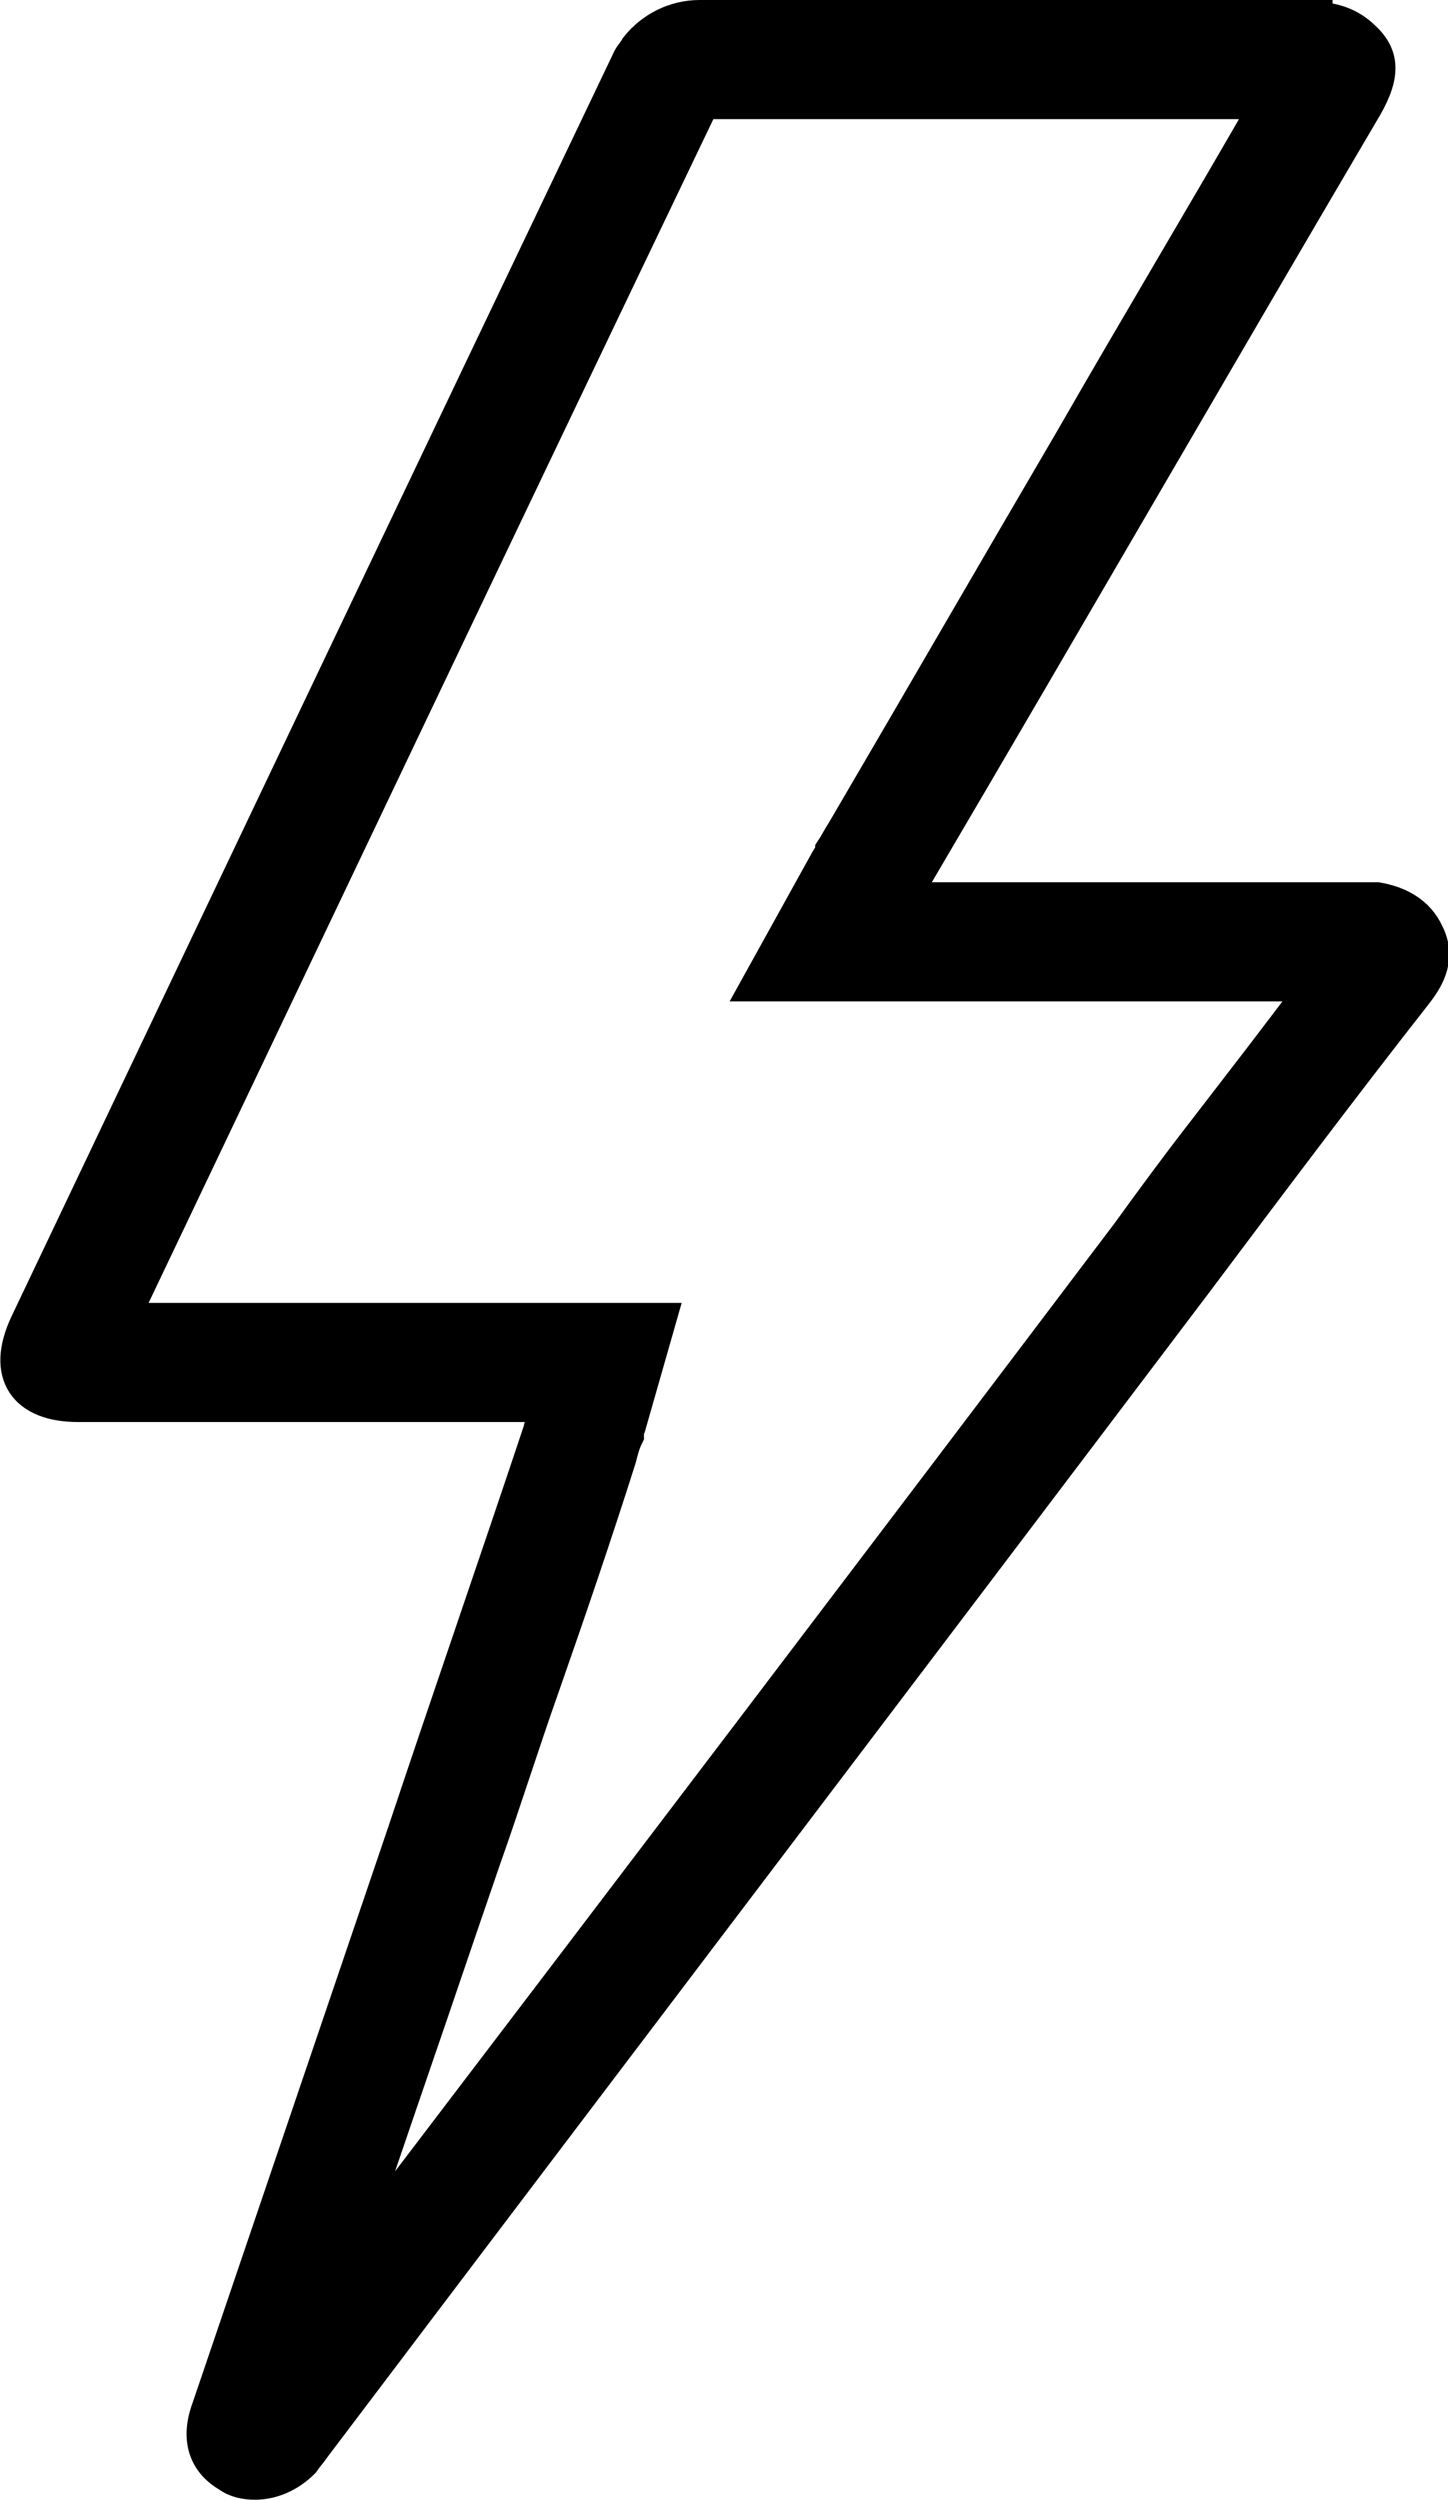
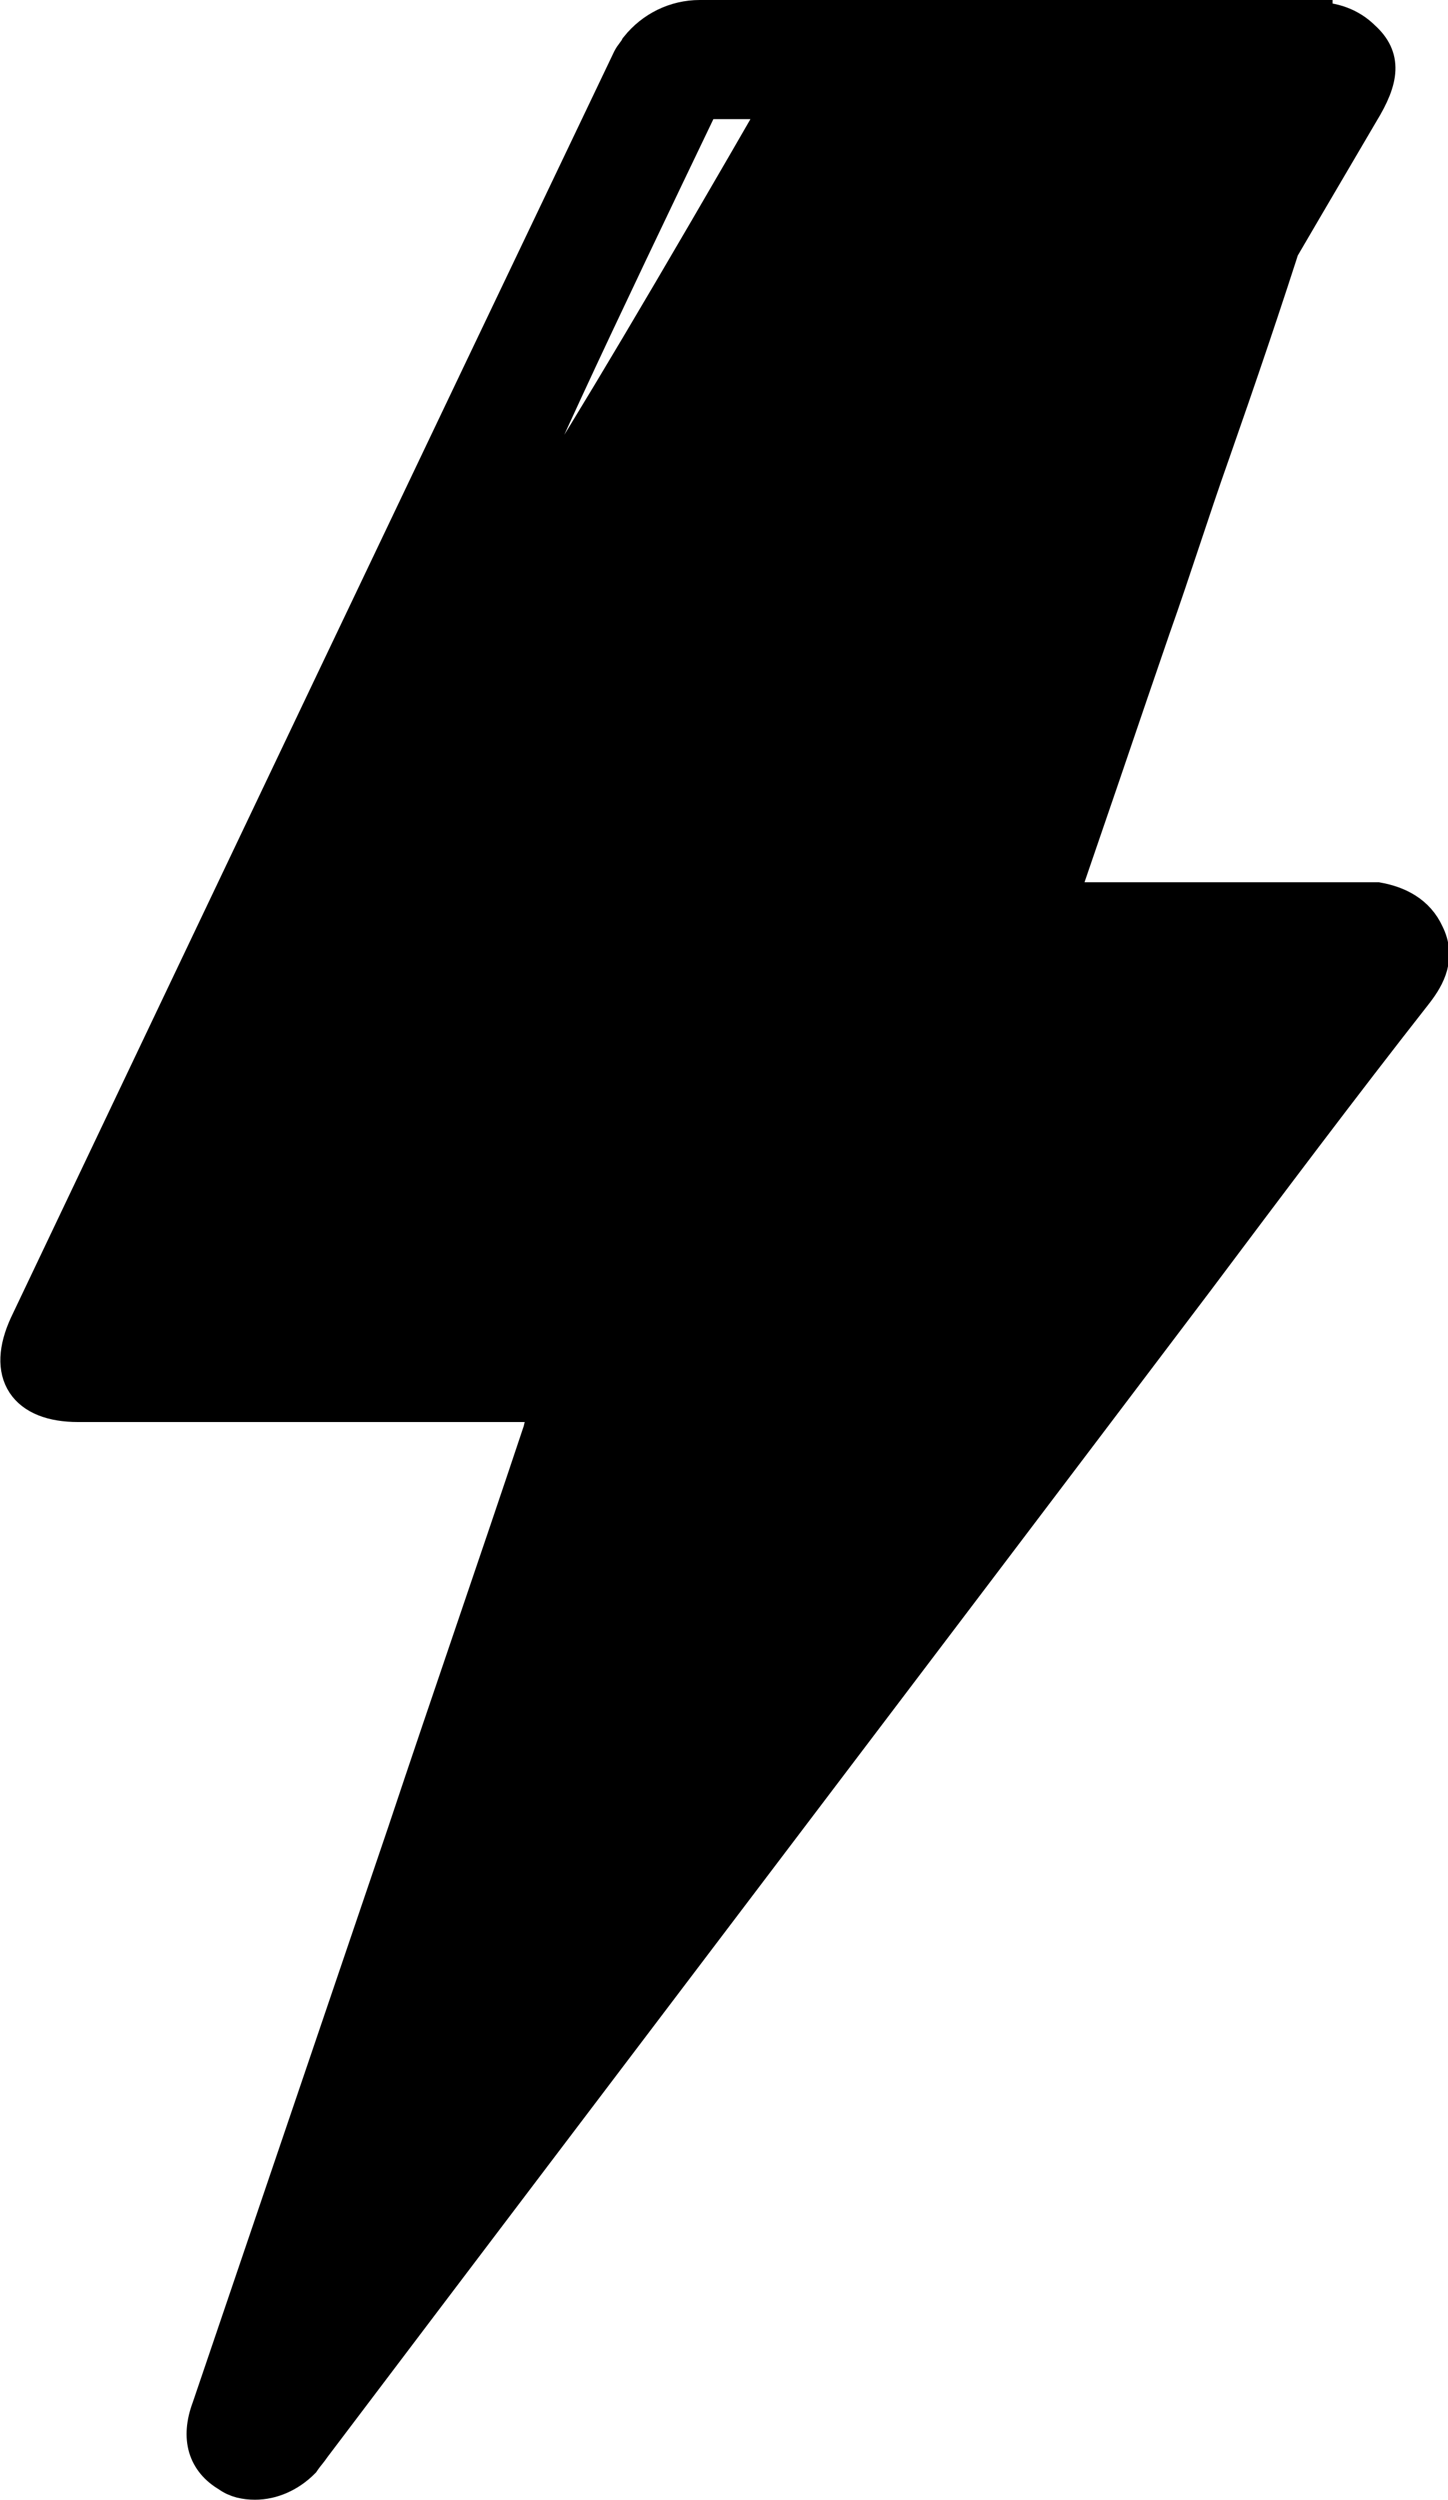
<svg xmlns="http://www.w3.org/2000/svg" id="Layer_1" data-name="Layer 1" viewBox="0 0 7.78 13.43">
  <defs>
    <style>
      .cls-1 {
        stroke: #000;
        stroke-miterlimit: 10;
        stroke-width: .2px;
      }
    </style>
  </defs>
-   <path class="cls-1" d="M6.83.54c-.35.61-.71,1.21-1.06,1.82-.41.7-.82,1.41-1.23,2.11-.02.03-.04.07-.06.1,0,.02-.02.04-.03.06l-.36.65h1.58c.47,0,.94,0,1.42,0-.2.27-.41.54-.61.8-.14.18-.28.37-.41.55-1.33,1.76-2.66,3.51-4,5.27l-.24.32c.21-.63.43-1.26.64-1.88l.12-.35c.11-.31.21-.63.32-.94.14-.4.28-.81.41-1.22.01-.04.02-.08.04-.12,0-.02,0-.03.01-.05l.16-.56h-.75c-.22,0-.44,0-.66,0-.22,0-.44,0-.66,0-.27,0-.55,0-.82,0C1.66,4.96,2.71,2.75,3.77.54h3.06M7.06.1h-3.3c-.13,0-.25.06-.33.16-.01.02-.03.04-.04.06C2.31,2.58,1.23,4.85.15,7.12c-.12.26-.01.42.27.42.35,0,.69,0,1.04,0,.44,0,.87,0,1.31,0h.18c-.02.06-.03.11-.04.15-.24.72-.49,1.44-.73,2.16-.35,1.03-.7,2.06-1.05,3.09-.06.16-.02.28.1.35.04.03.09.04.14.04.09,0,.18-.04.25-.11.02-.03.04-.05.06-.08,1.58-2.09,3.16-4.17,4.74-6.26.39-.52.78-1.04,1.18-1.55.07-.09.12-.19.06-.31-.05-.11-.15-.16-.26-.18-.02,0-.04,0-.06,0-.55,0-1.1,0-1.65,0-.23,0-.46,0-.69,0h-.16c.04-.07.06-.11.08-.15.8-1.36,1.59-2.73,2.39-4.09.11-.18.12-.29.01-.39-.07-.07-.16-.1-.26-.1h0Z" />
+   <path class="cls-1" d="M6.83.54c-.35.61-.71,1.21-1.06,1.82-.41.7-.82,1.41-1.23,2.11-.02.03-.04.07-.06.1,0,.02-.02.04-.03.06l-.36.65h1.58l-.24.32c.21-.63.43-1.26.64-1.88l.12-.35c.11-.31.21-.63.32-.94.14-.4.28-.81.41-1.22.01-.04.02-.08.04-.12,0-.02,0-.03.01-.05l.16-.56h-.75c-.22,0-.44,0-.66,0-.22,0-.44,0-.66,0-.27,0-.55,0-.82,0C1.66,4.96,2.71,2.75,3.77.54h3.06M7.06.1h-3.3c-.13,0-.25.06-.33.16-.01.02-.03.04-.04.06C2.31,2.58,1.23,4.85.15,7.12c-.12.26-.01.42.27.42.35,0,.69,0,1.04,0,.44,0,.87,0,1.31,0h.18c-.02.06-.03.11-.04.15-.24.72-.49,1.44-.73,2.16-.35,1.03-.7,2.06-1.05,3.09-.06.16-.02.28.1.35.04.03.09.04.14.04.09,0,.18-.04.25-.11.02-.03.04-.05.06-.08,1.58-2.09,3.16-4.17,4.74-6.26.39-.52.78-1.04,1.18-1.55.07-.09.12-.19.06-.31-.05-.11-.15-.16-.26-.18-.02,0-.04,0-.06,0-.55,0-1.1,0-1.65,0-.23,0-.46,0-.69,0h-.16c.04-.07.06-.11.08-.15.8-1.36,1.59-2.73,2.39-4.09.11-.18.12-.29.01-.39-.07-.07-.16-.1-.26-.1h0Z" />
</svg>